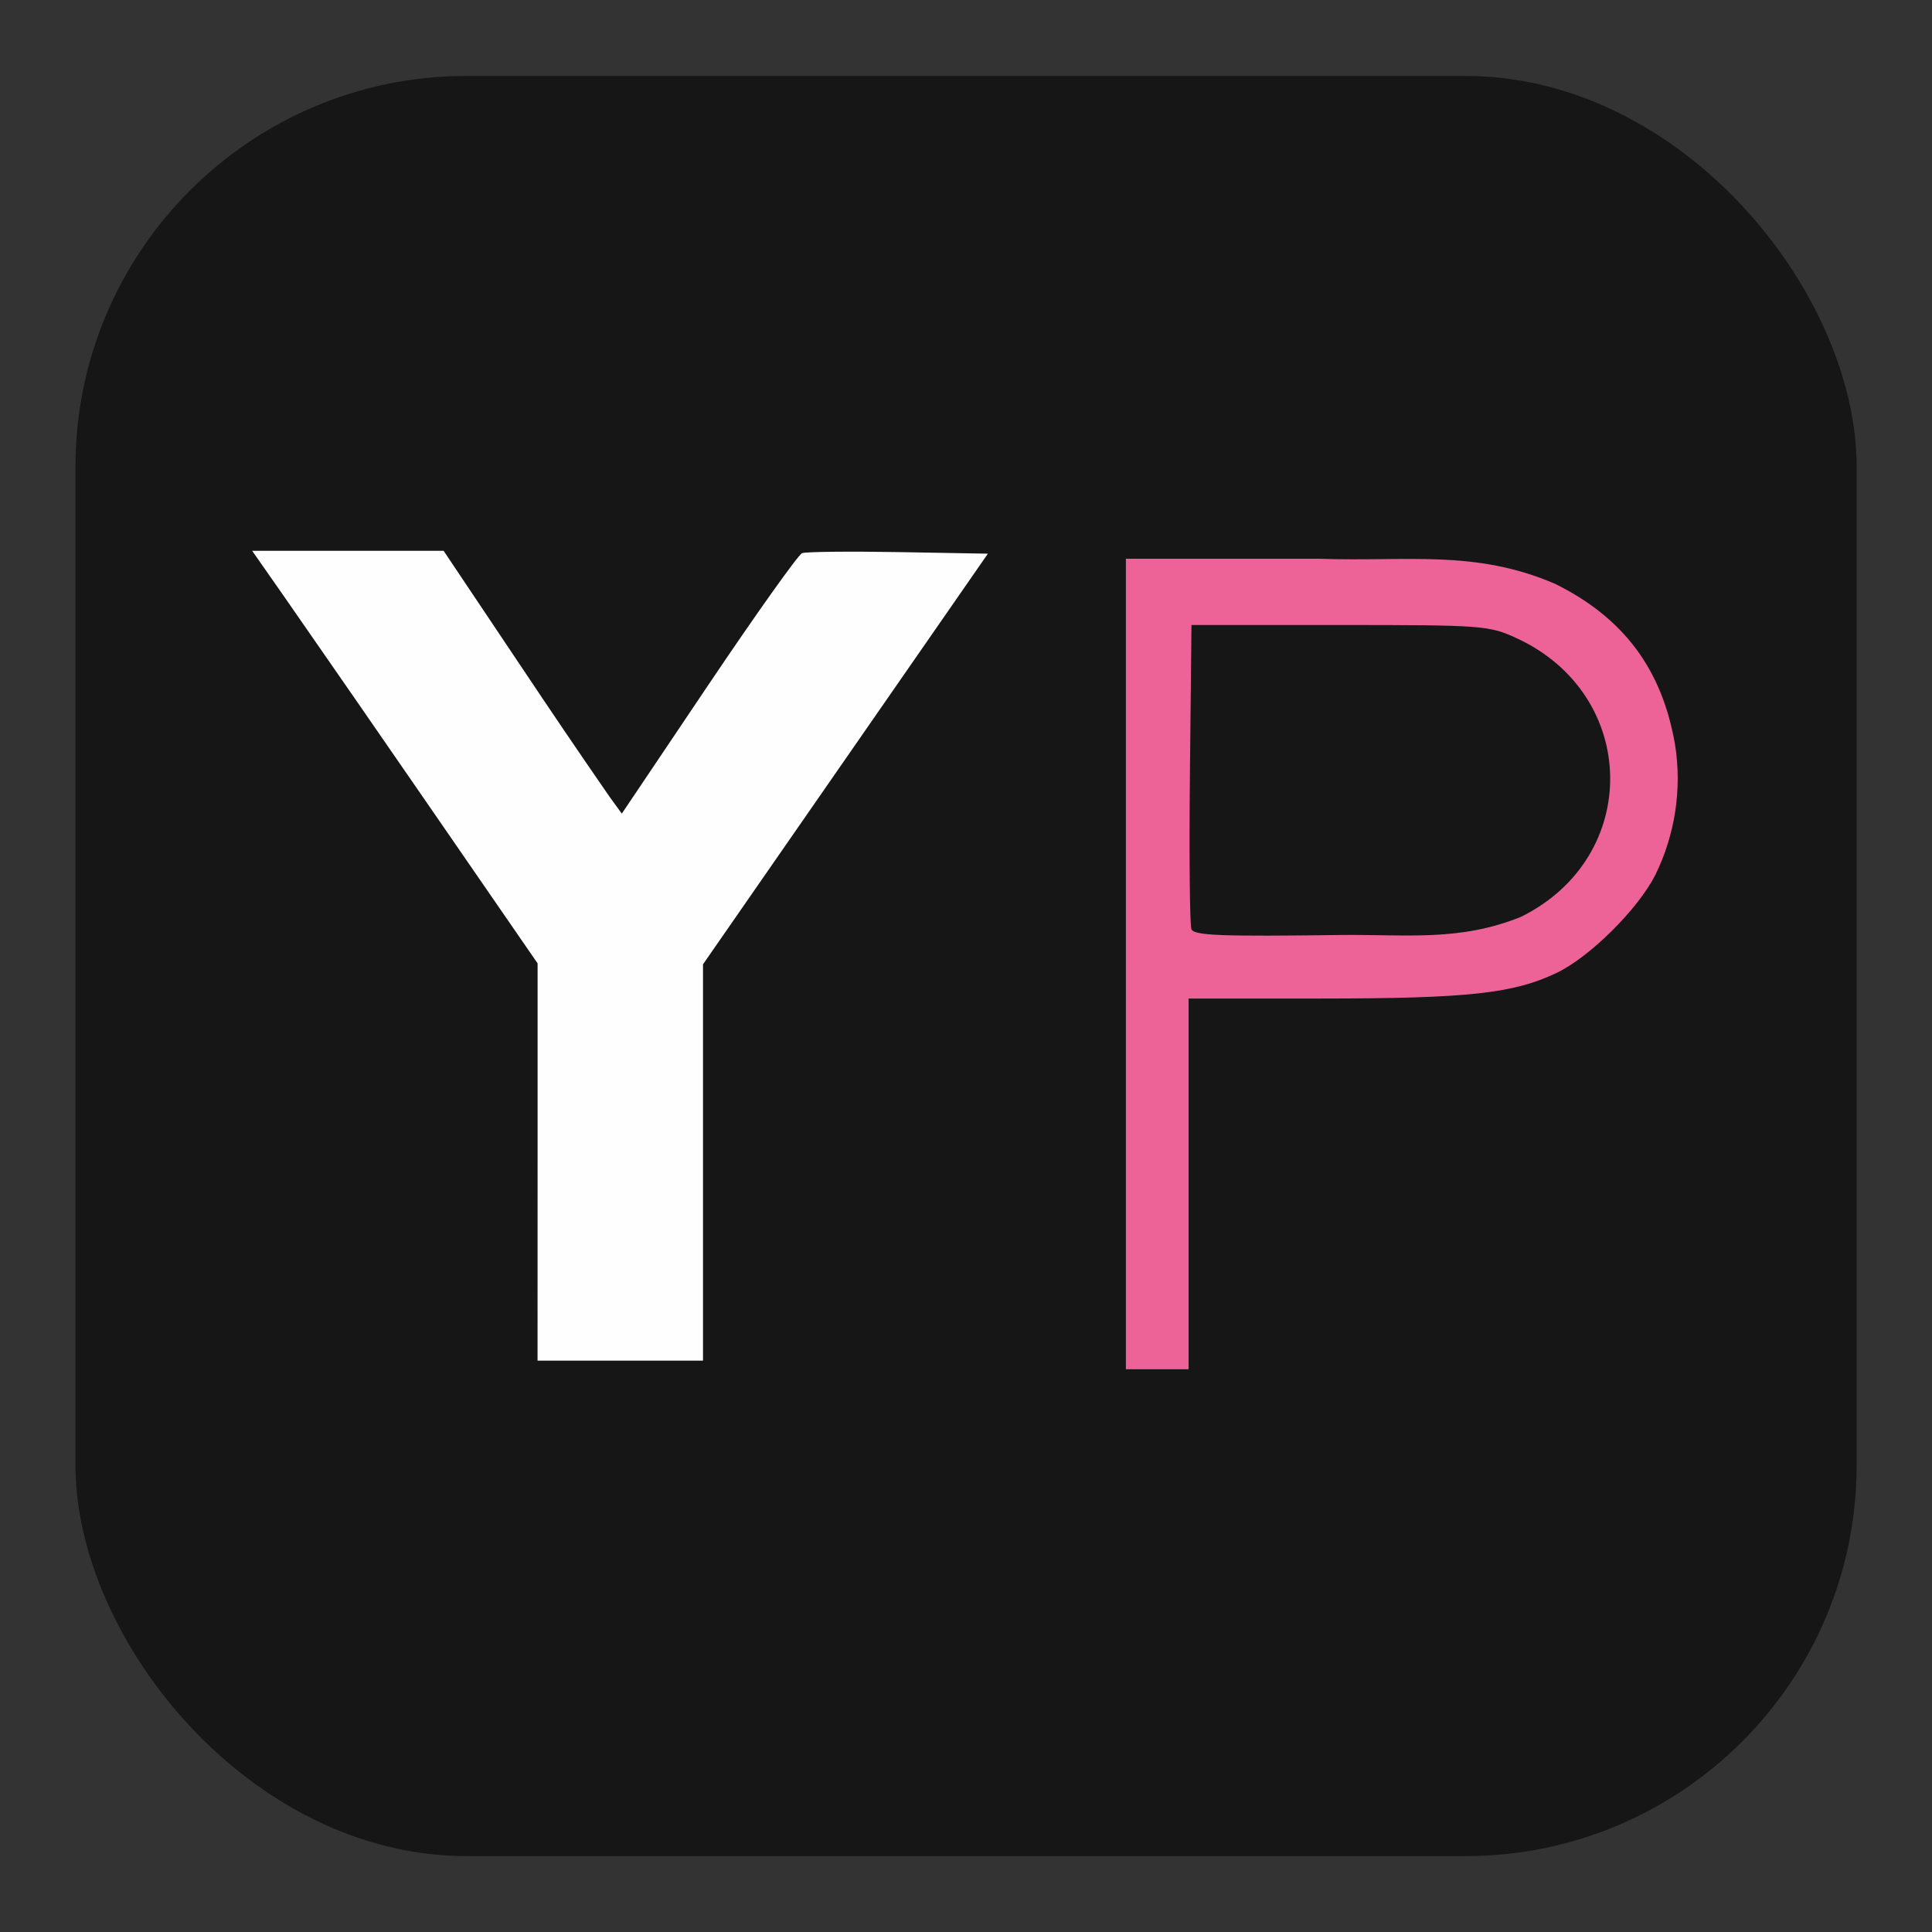
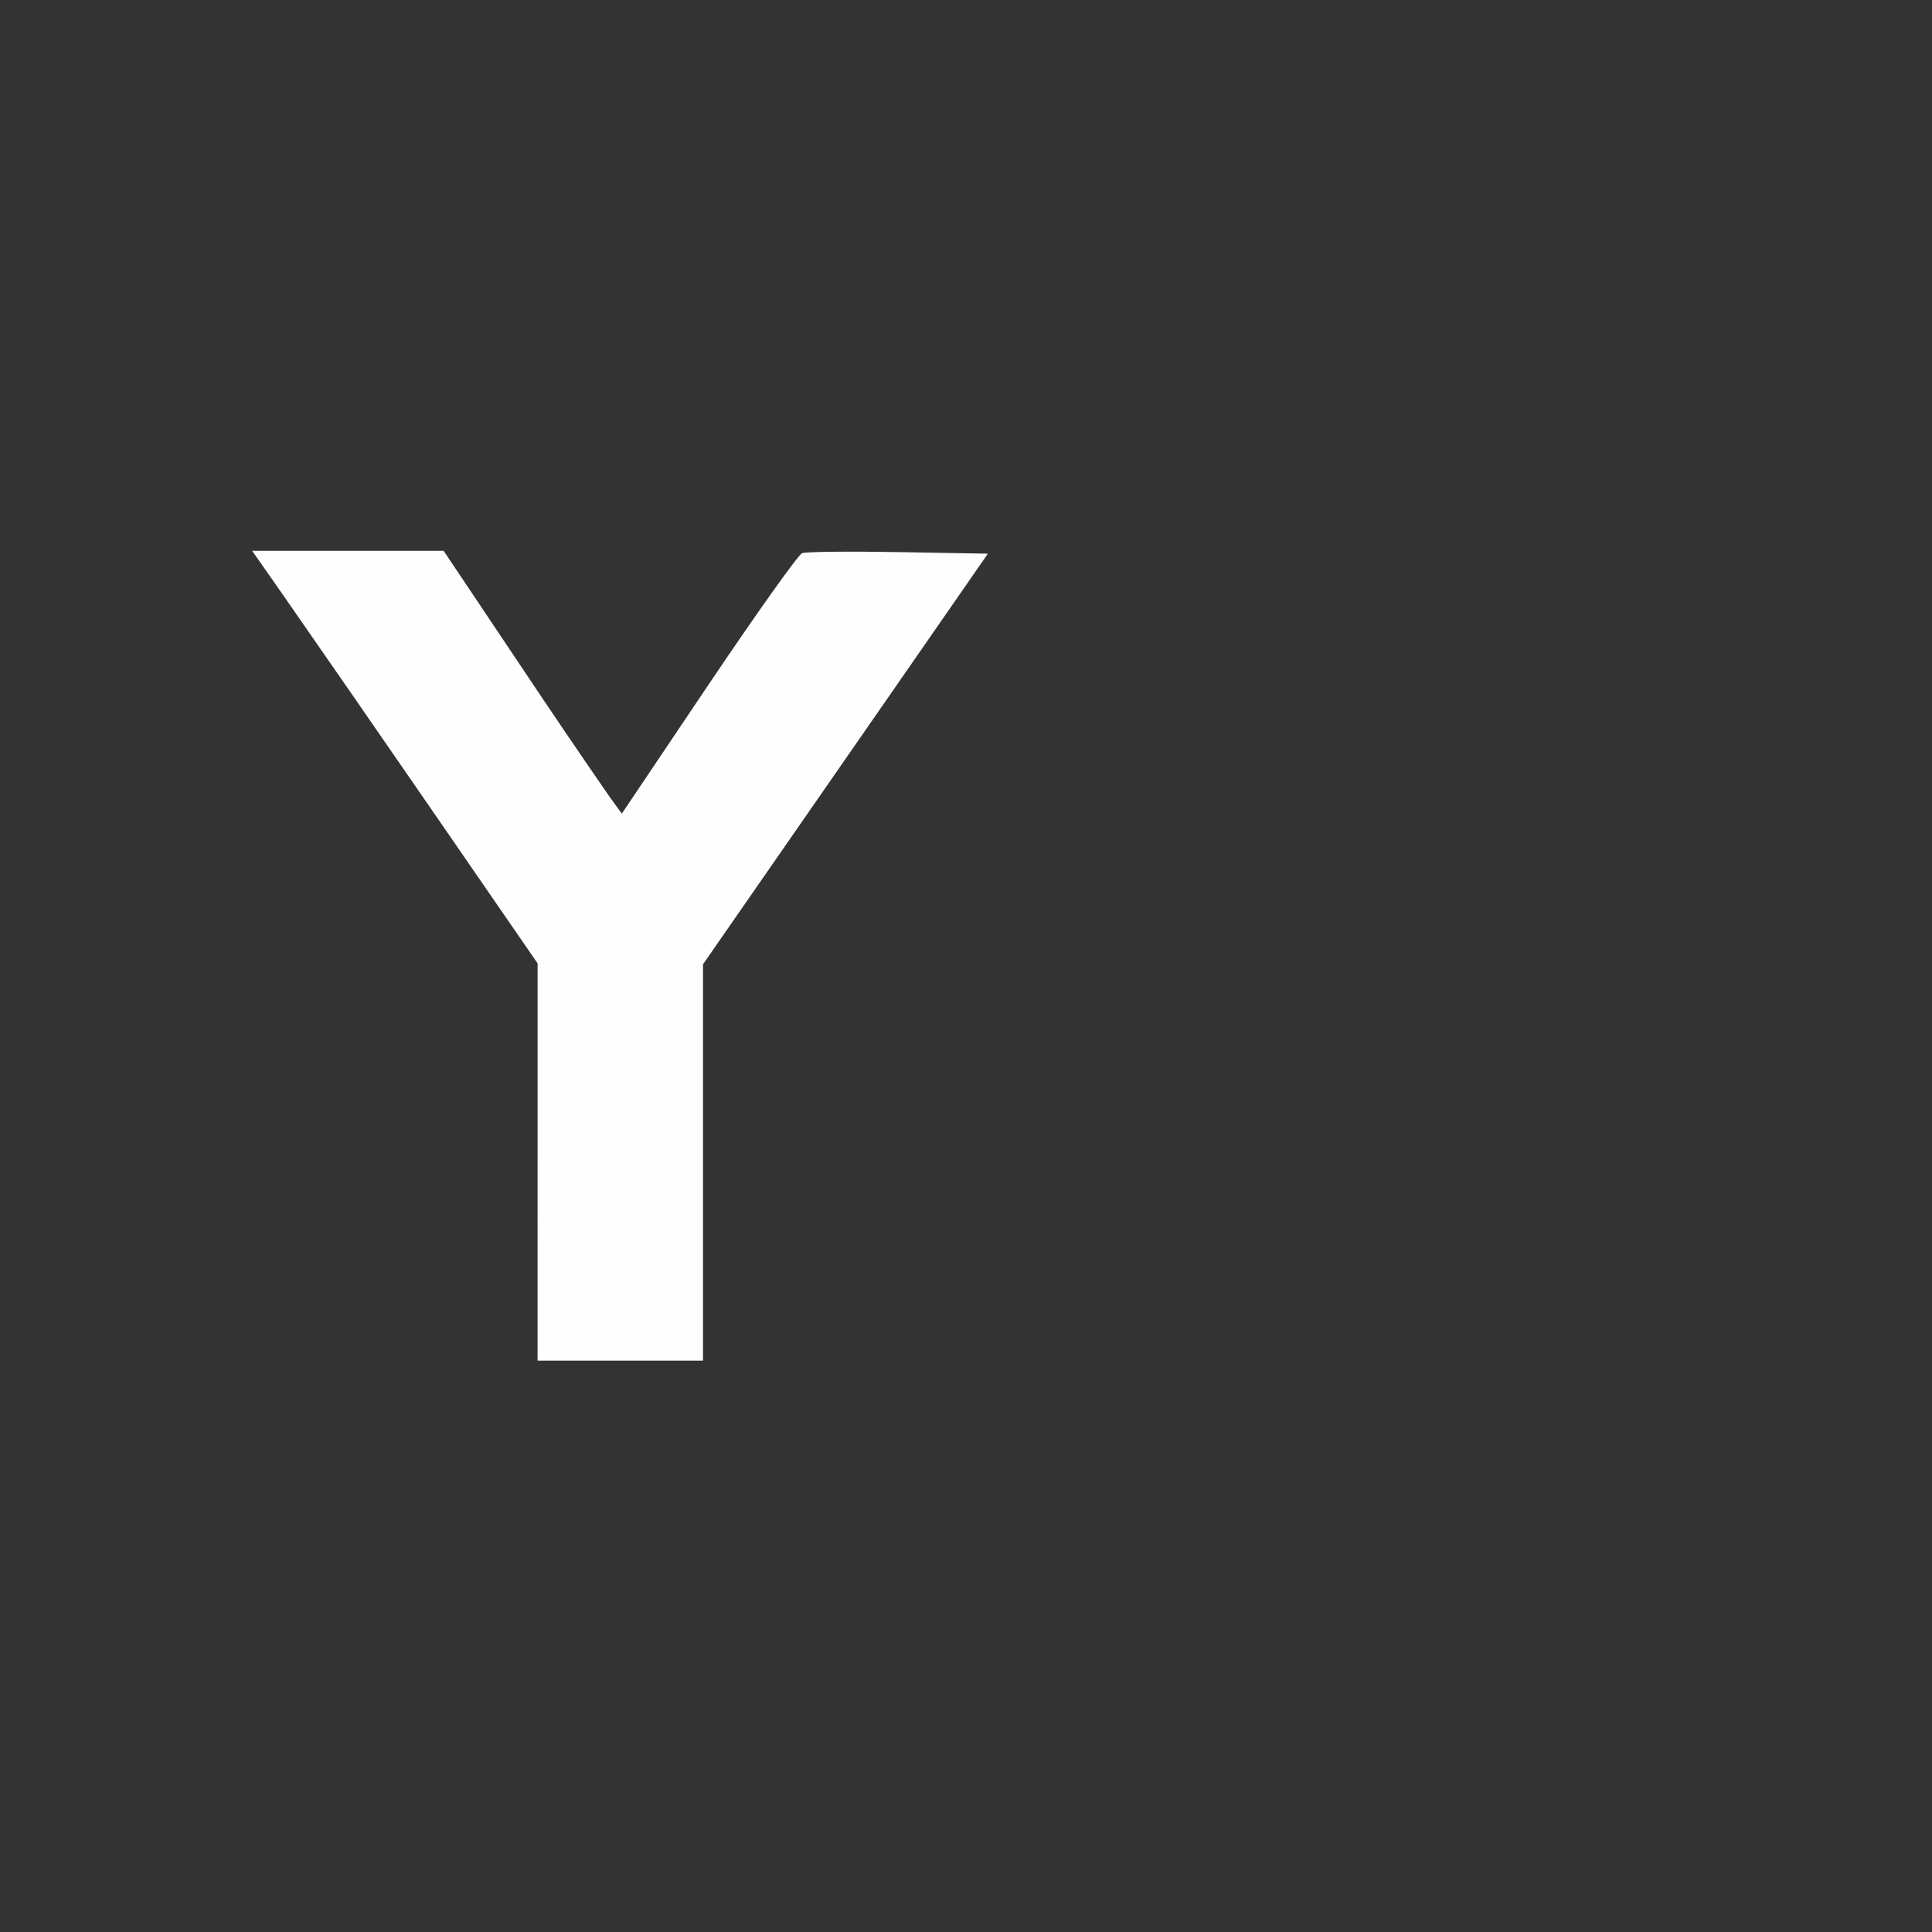
<svg xmlns="http://www.w3.org/2000/svg" xmlns:ns1="http://sodipodi.sourceforge.net/DTD/sodipodi-0.dtd" xmlns:ns2="http://www.inkscape.org/namespaces/inkscape" width="100" height="100" viewBox="0 0 100 100" version="1.1" id="svg4" ns1:docname="youporn.com-2012.svg" style="fill:none" ns2:version="1.4 (e7c3feb100, 2024-10-09)" xml:space="preserve">
  <rect x="0" y="0" width="100" height="100" fill="#333333" stroke="none" />
  <defs id="defs1" />
  <ns1:namedview id="namedview1" pagecolor="#ffffff" bordercolor="#000000" borderopacity="0.25" ns2:showpageshadow="2" ns2:pageopacity="0.0" ns2:pagecheckerboard="0" ns2:deskcolor="#d1d1d1" ns2:zoom="2.8107495" ns2:cx="106.7331" ns2:cy="34.154592" ns2:window-width="1920" ns2:window-height="1043" ns2:window-x="0" ns2:window-y="0" ns2:window-maximized="1" ns2:current-layer="svg4" />
  <g id="g2" transform="matrix(0.738,0,0,0.738,-94.488,-19.928)">
-     <rect style="fill:#161617;fill-opacity:1;stroke-width:0.132" id="rect1" width="124.924" height="124.85" x="133.325" y="32.33" ry="27.42" />
    <g id="g1" transform="matrix(0.3,0,0,0.3,223.529,102.526)">
-       <path d="m -55.105,-26.372 v -94.75 h 45.07 c 20.63,0.74 36.45,-2.23 55.25,5.86 16.06,7.94 25.04,19.98 28.07,37.63 1.628,10.403 0.004,21.055 -4.65,30.5 -4.05,7.96 -15.24,19.07 -22.93,22.78 -10.07,4.87 -20.74,6.04 -55.15,6.05 h -31 v 86.67 h -14.66 z m 92.3,-11 c 28.33,-13.92 27.77,-51.94 -0.97,-65.18 -6.42,-2.96 -7.96,-3.08 -41.33,-3.08 h -34.67 l -0.36,34.65 c -0.2,19.05 -0.04,35.46 0.35,36.46 0.57,1.5 6.93,1.74 35.02,1.36 15.76,-0.14 27.6,1.53 41.96,-4.21 z" style="fill:#ed6397;stroke-width:1.333" id="path1-9" ns1:nodetypes="ccccccccccccccsccccc" />
      <path d="m -192.64,19.916 v -46.44 l -26.14,-37.91 c -11.089,-16.088 -22.209,-32.155 -33.36,-48.2 l -7.23,-10.34 h 44.76 l 17.98,26.84 c 6.86,10.292 13.807,20.525 20.84,30.7 l 2.84,3.9 20.27,-30.15 c 11.14,-16.55 20.99,-30.4 21.87,-30.74 0.88,-0.34 11.02,-0.45 22.52,-0.25 l 20.92,0.37 -33.3,48 -33.3,48 v 92.66 h -38.68 z" style="fill:#fefefe;fill-opacity:1;stroke-width:1.333" id="path2" ns1:nodetypes="ccccccccccsccccccc" />
    </g>
  </g>
</svg>